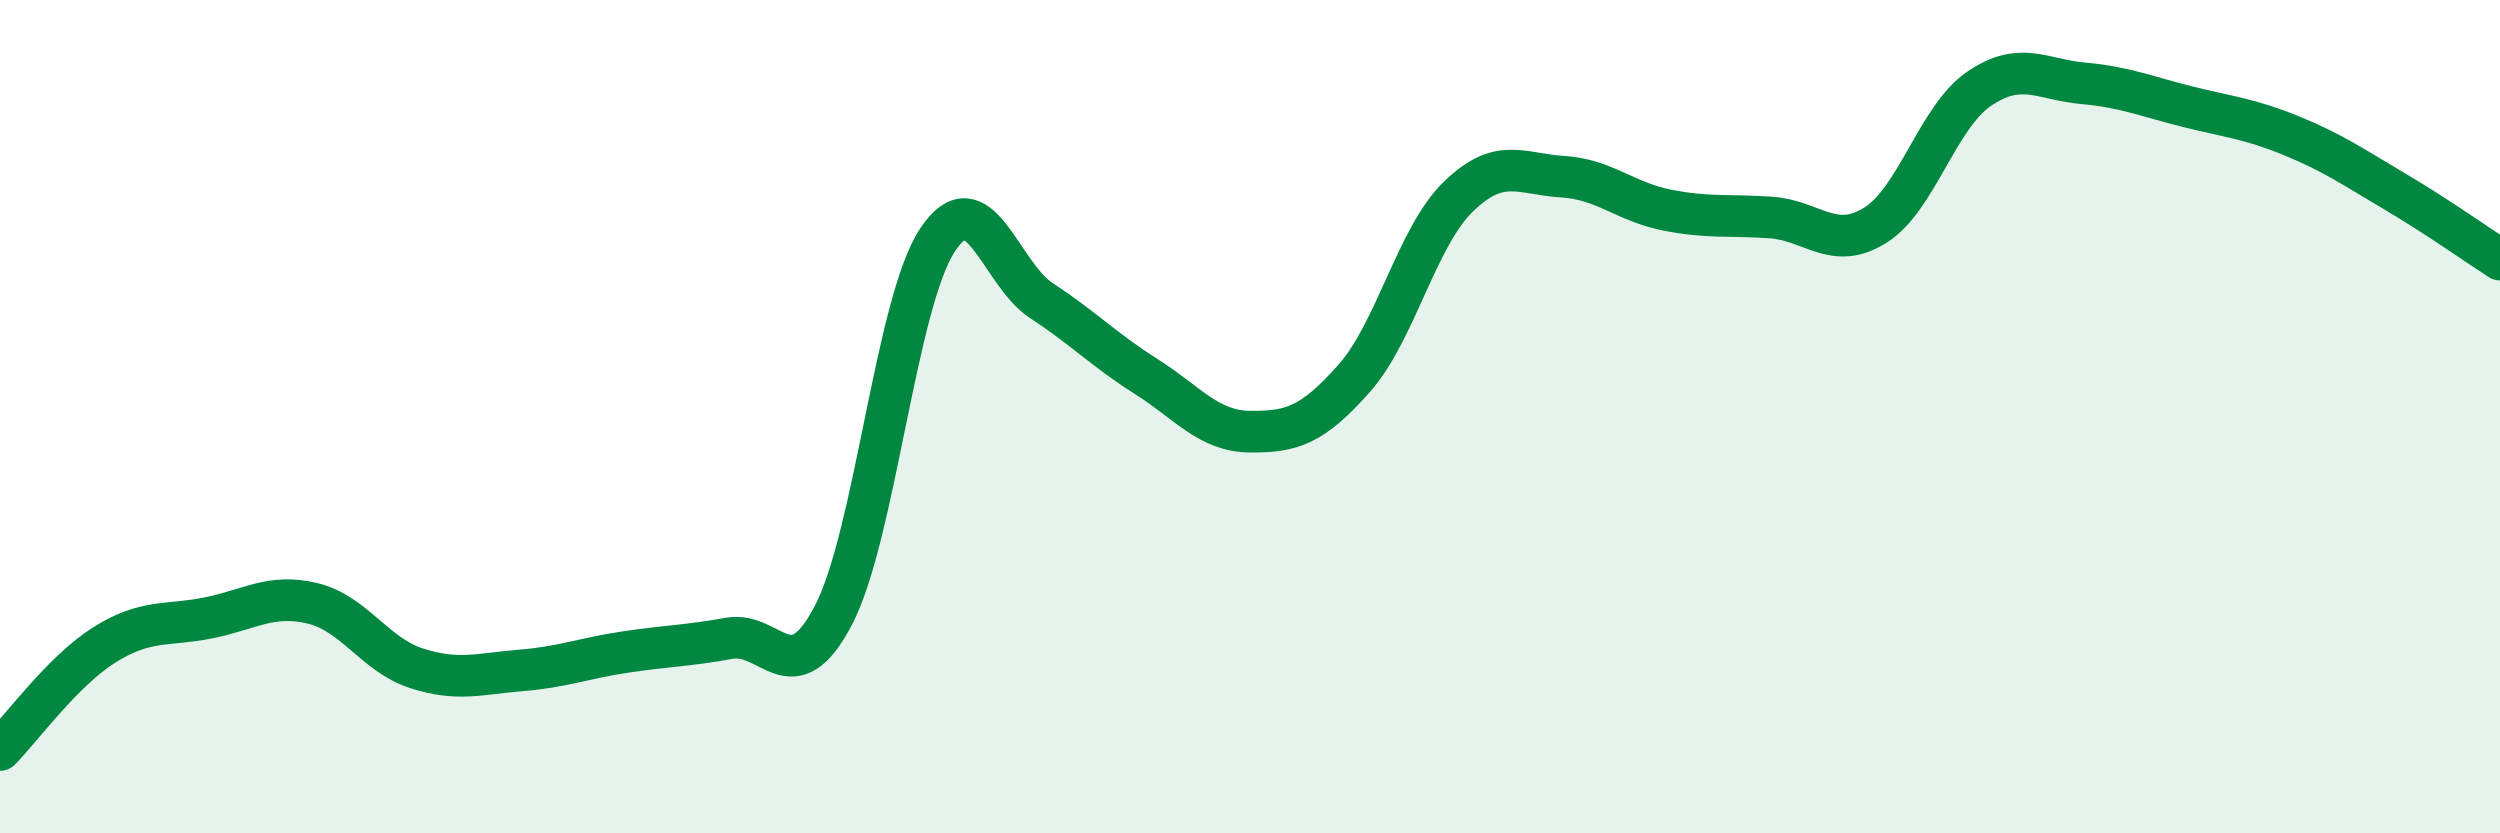
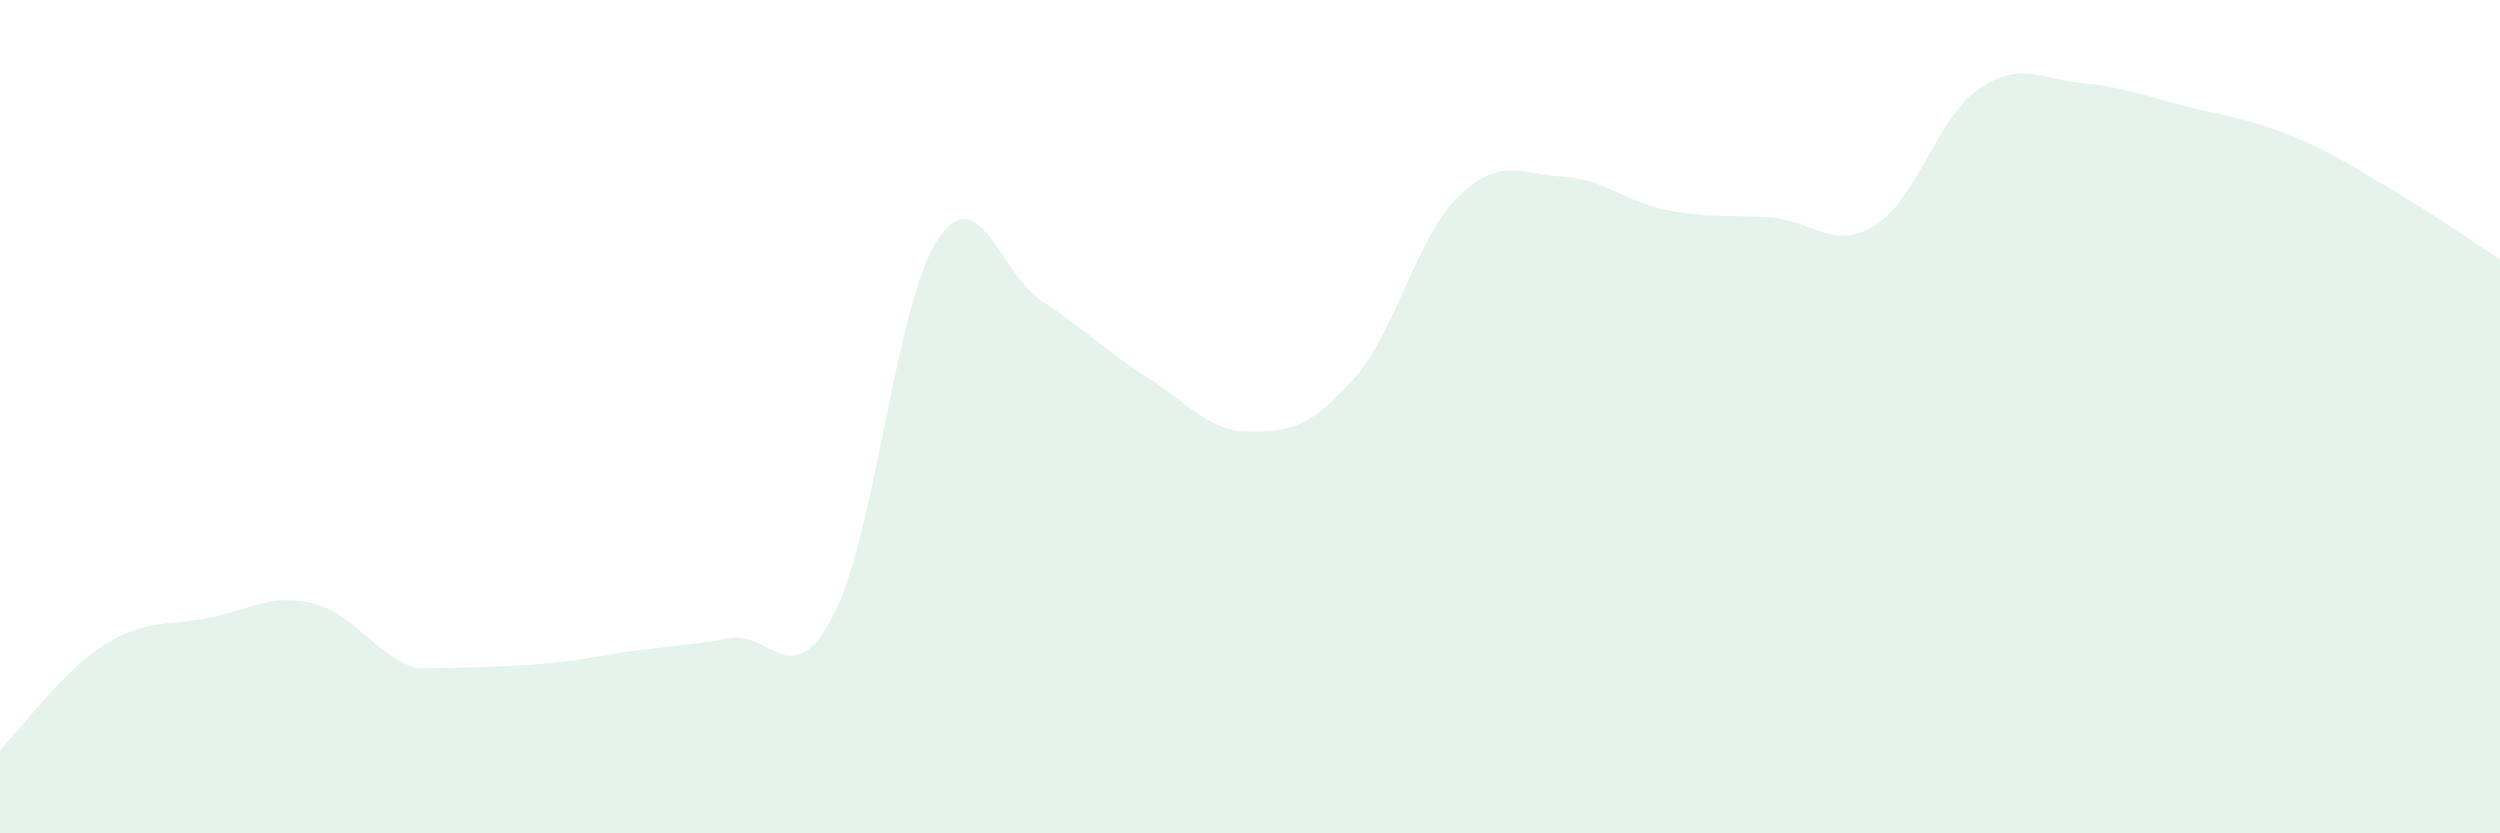
<svg xmlns="http://www.w3.org/2000/svg" width="60" height="20" viewBox="0 0 60 20">
-   <path d="M 0,18 C 0.5,17.5 1.5,16.11 2.5,15.48 C 3.5,14.85 4,15.03 5,14.83 C 6,14.63 6.5,14.24 7.5,14.48 C 8.5,14.72 9,15.72 10,16.04 C 11,16.36 11.5,16.17 12.5,16.09 C 13.5,16.01 14,15.8 15,15.65 C 16,15.5 16.5,15.5 17.5,15.32 C 18.5,15.14 19,16.68 20,14.77 C 21,12.86 21.5,7.27 22.5,5.76 C 23.5,4.25 24,6.57 25,7.22 C 26,7.87 26.5,8.4 27.5,9.03 C 28.5,9.66 29,10.35 30,10.36 C 31,10.37 31.5,10.21 32.5,9.08 C 33.5,7.95 34,5.69 35,4.72 C 36,3.75 36.5,4.18 37.5,4.24 C 38.5,4.3 39,4.84 40,5.04 C 41,5.24 41.5,5.15 42.5,5.22 C 43.5,5.29 44,6.03 45,5.41 C 46,4.79 46.5,2.81 47.5,2.13 C 48.5,1.45 49,1.91 50,2 C 51,2.09 51.5,2.31 52.5,2.56 C 53.5,2.81 54,2.85 55,3.26 C 56,3.67 56.5,4.02 57.5,4.61 C 58.5,5.2 59.5,5.91 60,6.23L60 20L0 20Z" fill="#008740" opacity="0.1" stroke-linecap="round" stroke-linejoin="round" />
-   <path d="M 0,18 C 0.5,17.5 1.5,16.11 2.5,15.48 C 3.5,14.85 4,15.03 5,14.83 C 6,14.63 6.5,14.24 7.5,14.48 C 8.5,14.72 9,15.72 10,16.04 C 11,16.36 11.5,16.17 12.5,16.09 C 13.5,16.01 14,15.8 15,15.65 C 16,15.5 16.5,15.5 17.5,15.32 C 18.5,15.14 19,16.68 20,14.77 C 21,12.86 21.5,7.27 22.5,5.76 C 23.5,4.25 24,6.57 25,7.22 C 26,7.87 26.5,8.4 27.5,9.03 C 28.5,9.66 29,10.35 30,10.36 C 31,10.37 31.5,10.21 32.5,9.08 C 33.5,7.95 34,5.69 35,4.72 C 36,3.75 36.5,4.18 37.5,4.24 C 38.5,4.3 39,4.84 40,5.04 C 41,5.24 41.5,5.15 42.5,5.22 C 43.5,5.29 44,6.03 45,5.41 C 46,4.79 46.5,2.81 47.5,2.13 C 48.5,1.45 49,1.91 50,2 C 51,2.09 51.5,2.31 52.5,2.56 C 53.5,2.81 54,2.85 55,3.26 C 56,3.67 56.5,4.02 57.5,4.61 C 58.5,5.2 59.5,5.91 60,6.23" stroke="#008740" stroke-width="1" fill="none" stroke-linecap="round" stroke-linejoin="round" />
+   <path d="M 0,18 C 0.5,17.5 1.5,16.11 2.5,15.48 C 3.5,14.85 4,15.03 5,14.83 C 6,14.63 6.5,14.24 7.5,14.48 C 8.5,14.72 9,15.72 10,16.04 C 13.5,16.01 14,15.8 15,15.65 C 16,15.5 16.5,15.5 17.5,15.32 C 18.5,15.14 19,16.68 20,14.77 C 21,12.86 21.5,7.27 22.5,5.76 C 23.5,4.25 24,6.57 25,7.22 C 26,7.87 26.5,8.4 27.5,9.03 C 28.5,9.66 29,10.35 30,10.36 C 31,10.37 31.5,10.21 32.5,9.08 C 33.5,7.95 34,5.69 35,4.72 C 36,3.75 36.5,4.18 37.5,4.24 C 38.5,4.3 39,4.84 40,5.04 C 41,5.24 41.5,5.15 42.5,5.22 C 43.5,5.29 44,6.03 45,5.41 C 46,4.79 46.5,2.81 47.5,2.13 C 48.5,1.45 49,1.91 50,2 C 51,2.09 51.5,2.31 52.5,2.56 C 53.5,2.81 54,2.85 55,3.26 C 56,3.67 56.5,4.02 57.5,4.61 C 58.5,5.2 59.5,5.91 60,6.23L60 20L0 20Z" fill="#008740" opacity="0.1" stroke-linecap="round" stroke-linejoin="round" />
</svg>